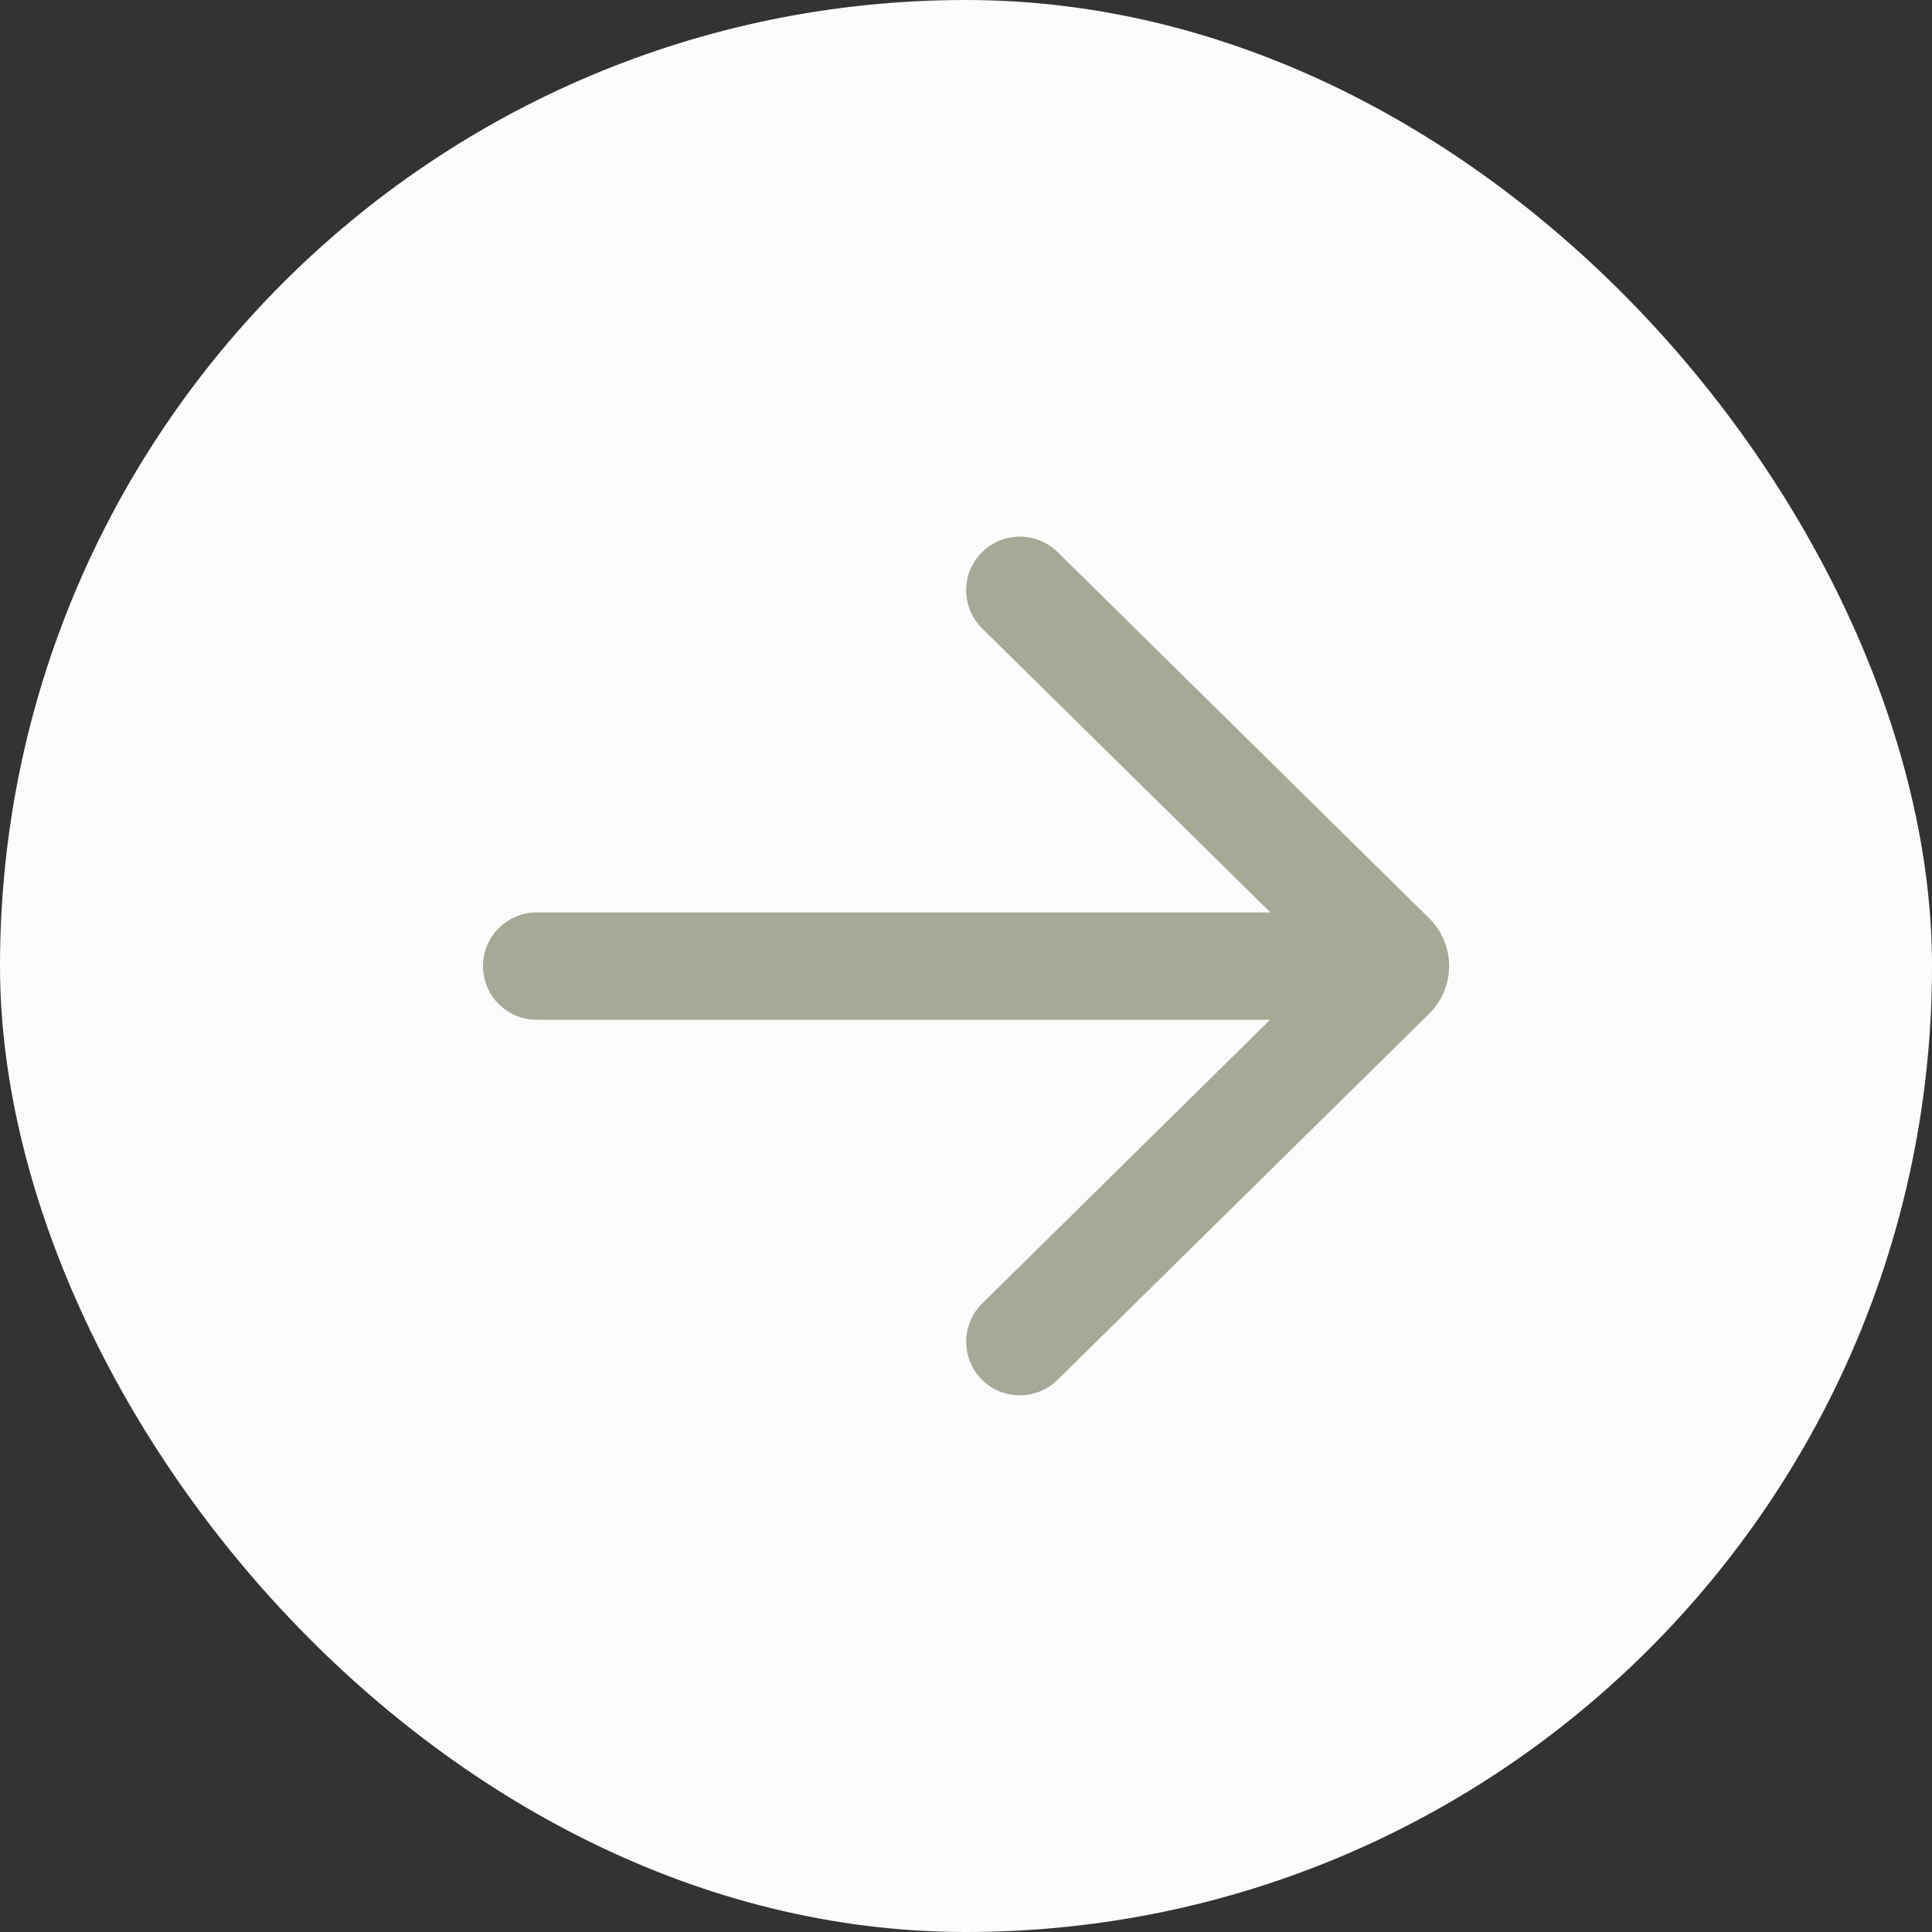
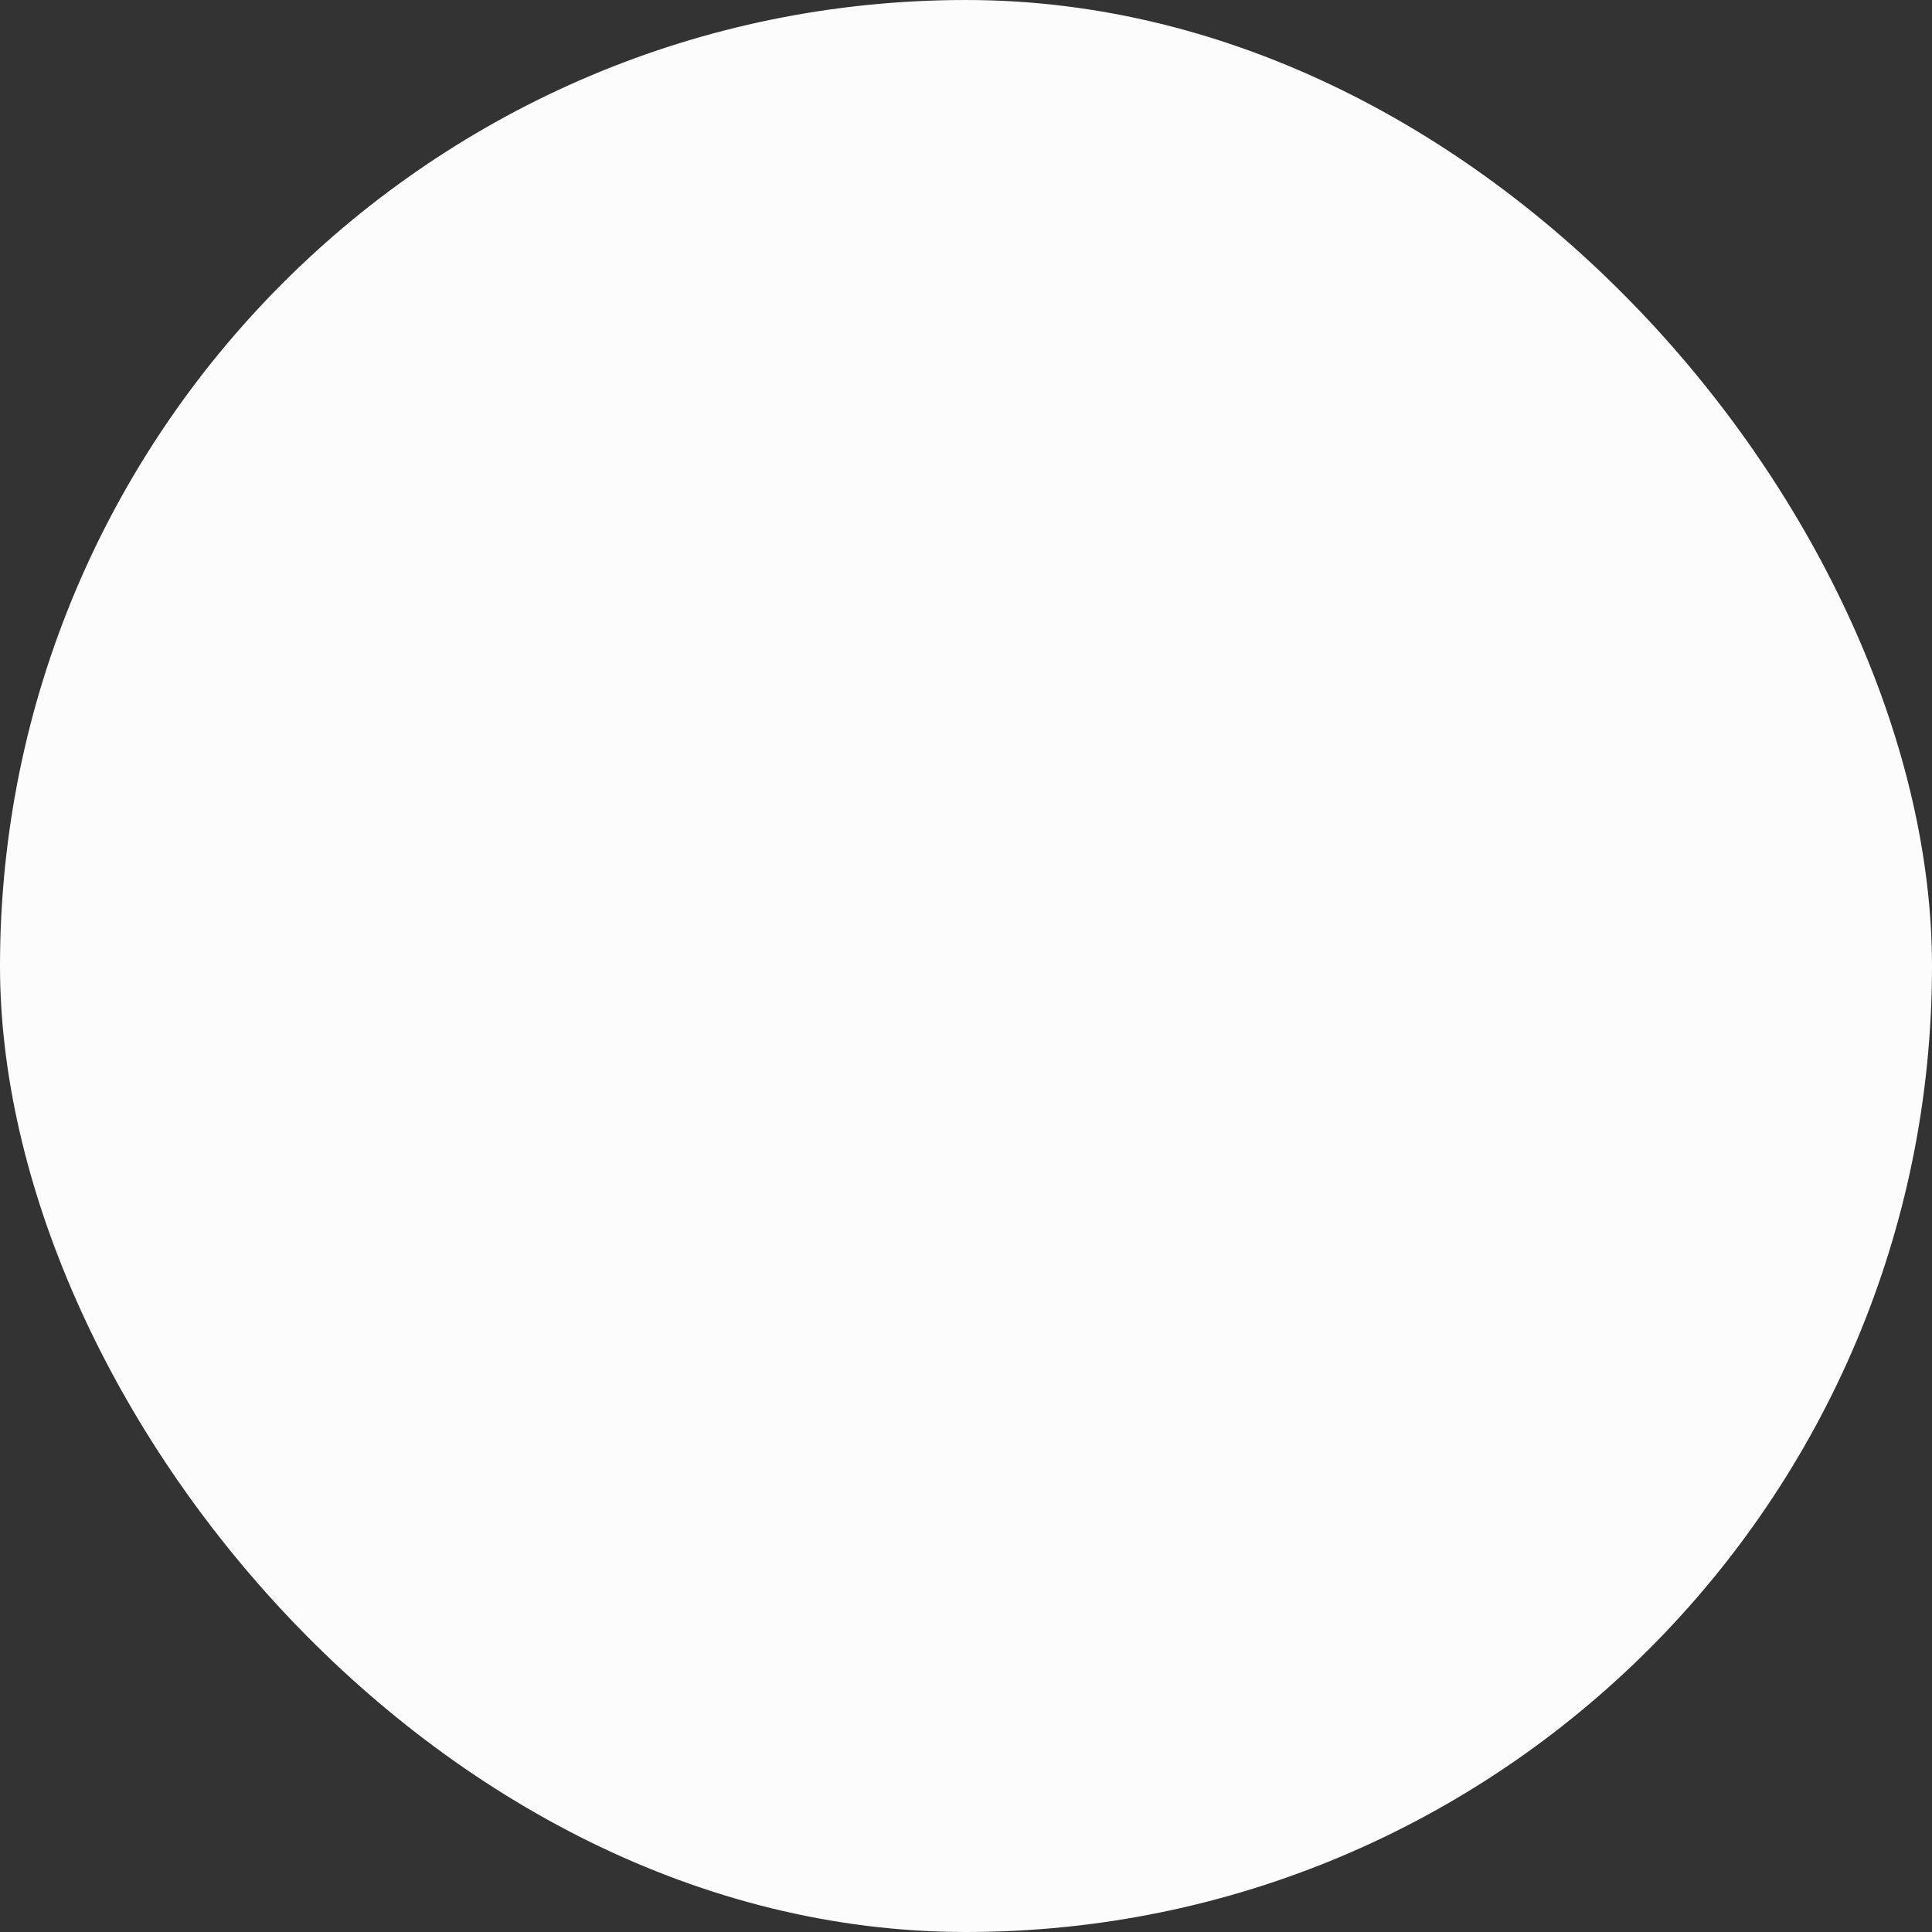
<svg xmlns="http://www.w3.org/2000/svg" width="18" height="18" viewBox="0 0 18 18" fill="none">
  <rect x="0" y="0" width="18" height="18" fill="#333333" stroke="none" />
  <rect width="18" height="18" rx="9" fill="#FCFCFC" />
  <g clip-path="url(#clip0_457_8068)">
-     <path d="M9.853 5.143C9.656 4.95 9.339 4.952 9.145 5.149C8.952 5.345 8.954 5.662 9.151 5.856L11.836 8.501H5C4.724 8.501 4.5 8.725 4.5 9.001C4.5 9.278 4.724 9.501 5 9.501H11.833L9.151 12.144C8.954 12.338 8.952 12.654 9.145 12.851C9.339 13.048 9.656 13.05 9.853 12.856L13.315 9.445C13.563 9.2 13.563 8.799 13.315 8.555L9.853 5.143Z" fill="#A5AA97" />
-   </g>
+     </g>
  <defs>
    <clipPath id="clip0_457_8068">
      <rect width="12" height="12" fill="white" transform="translate(3 3)" />
    </clipPath>
  </defs>
</svg>